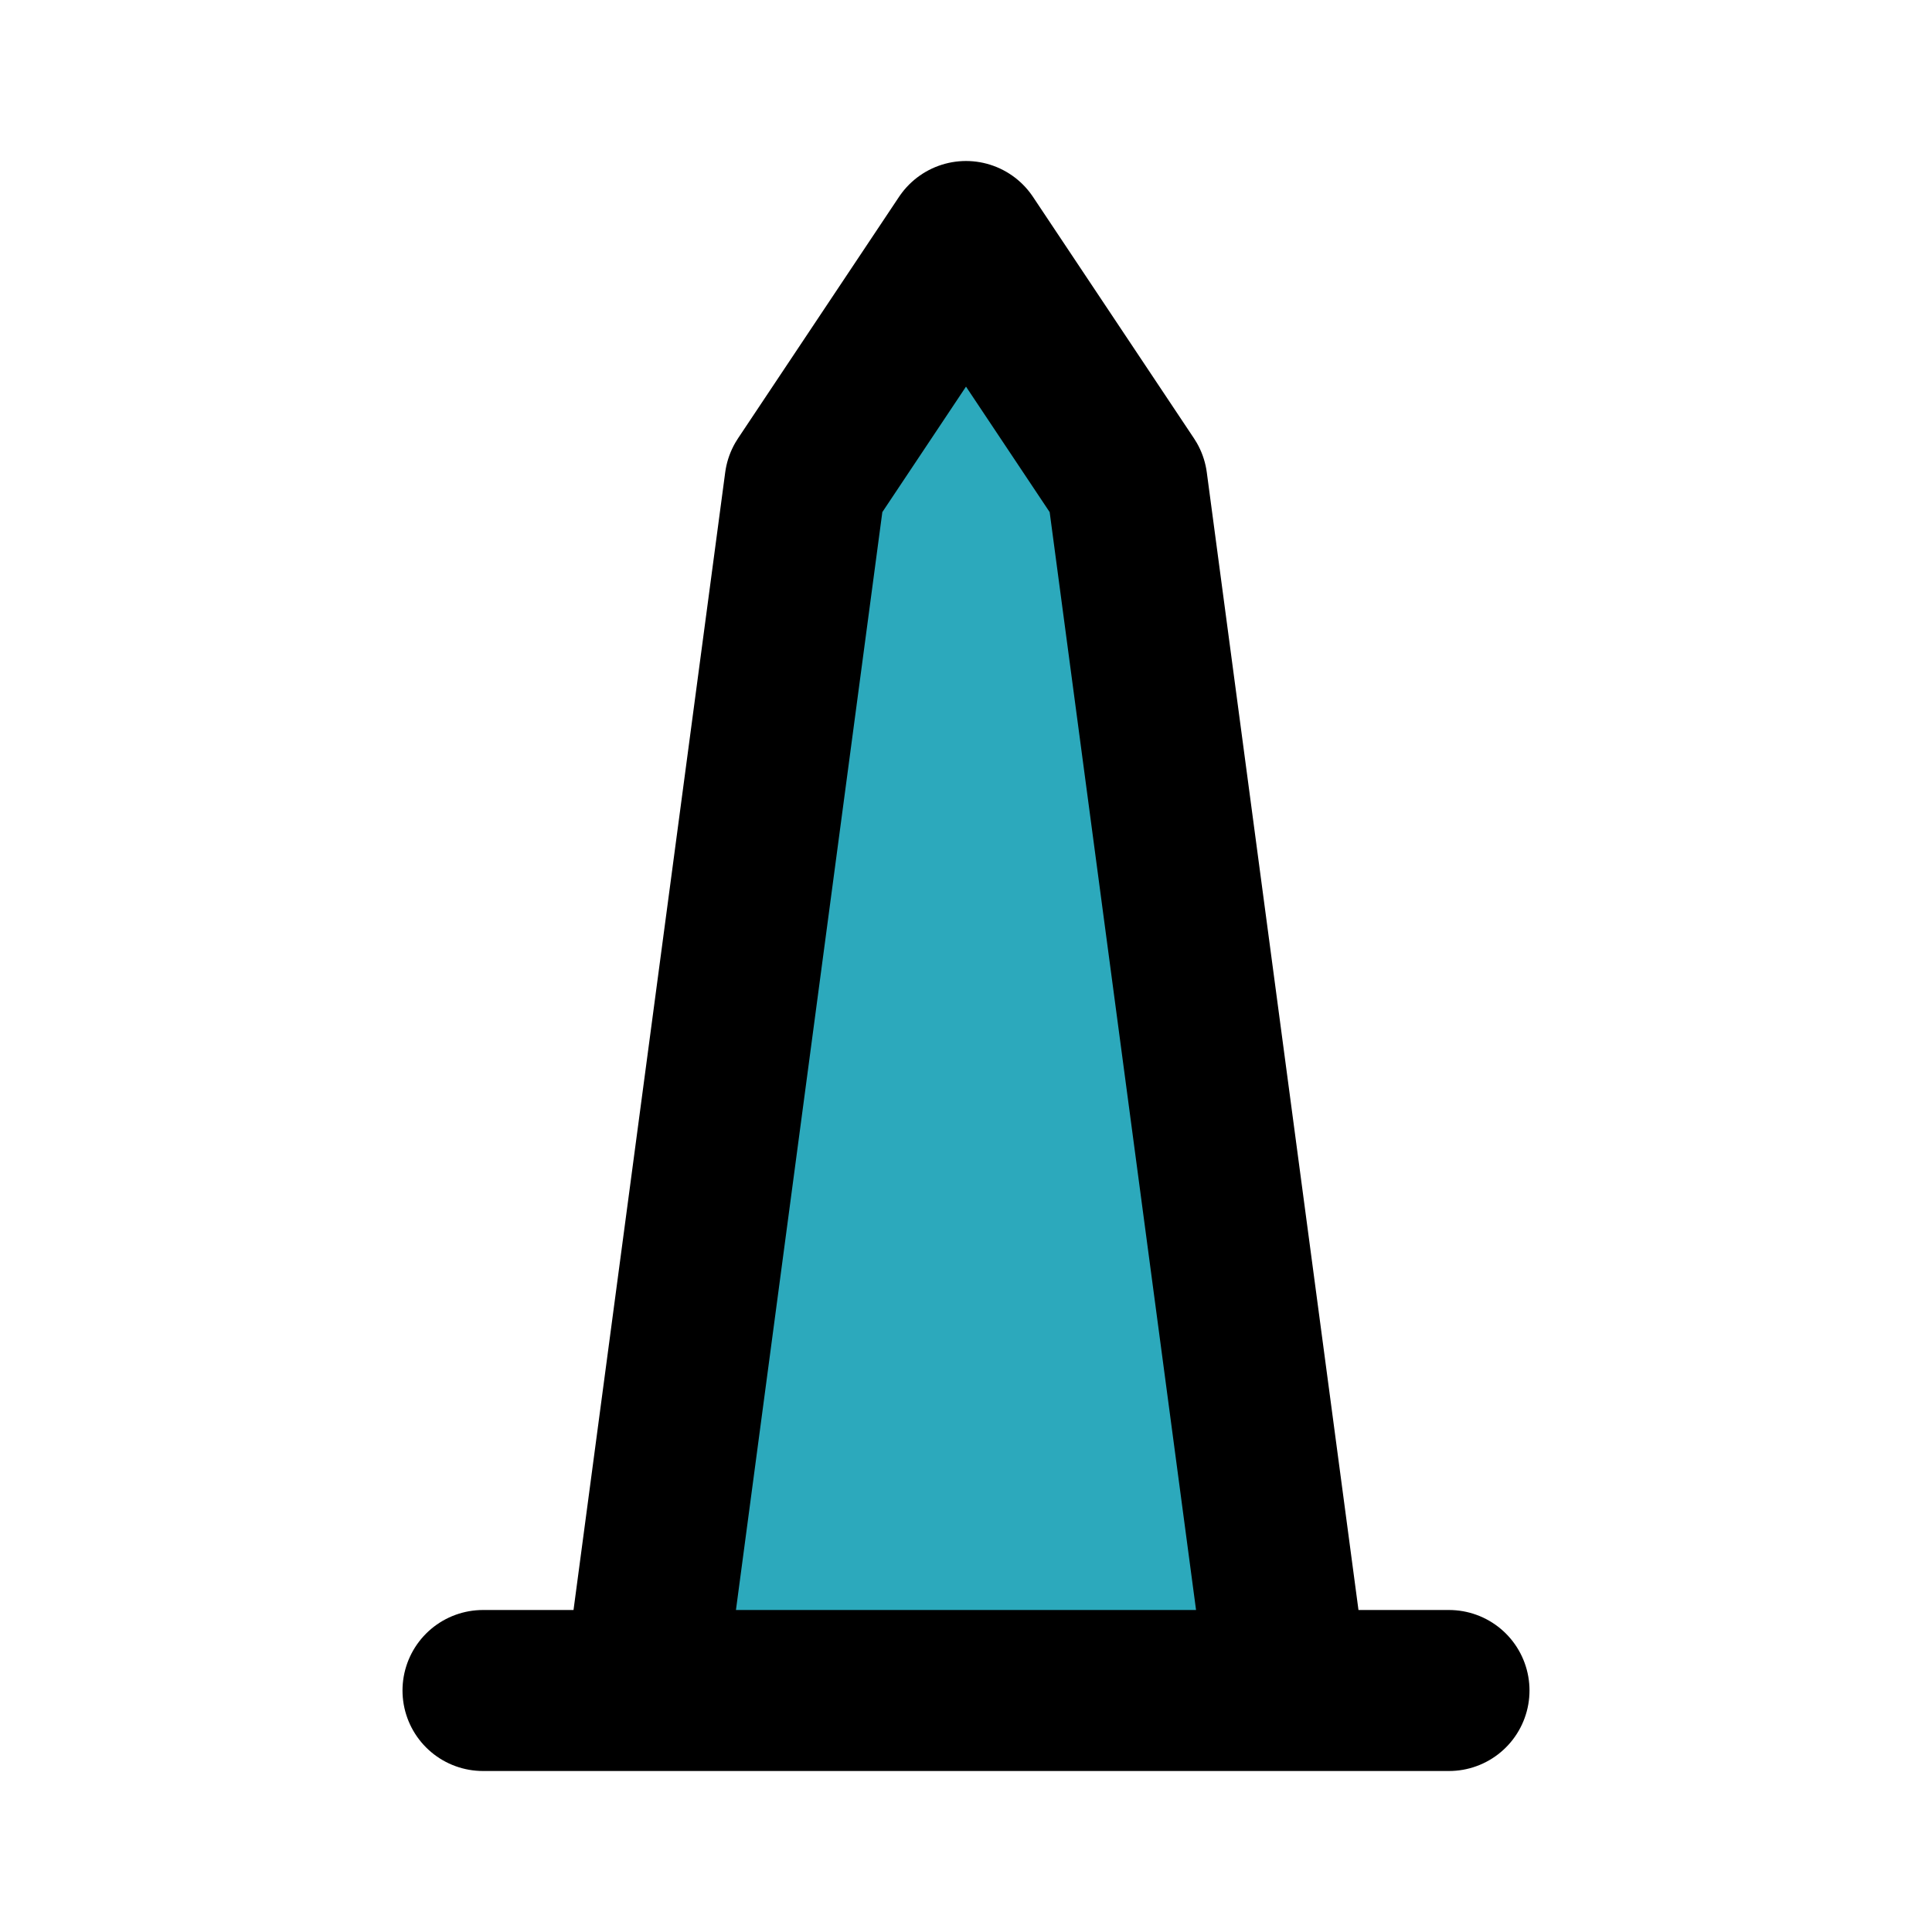
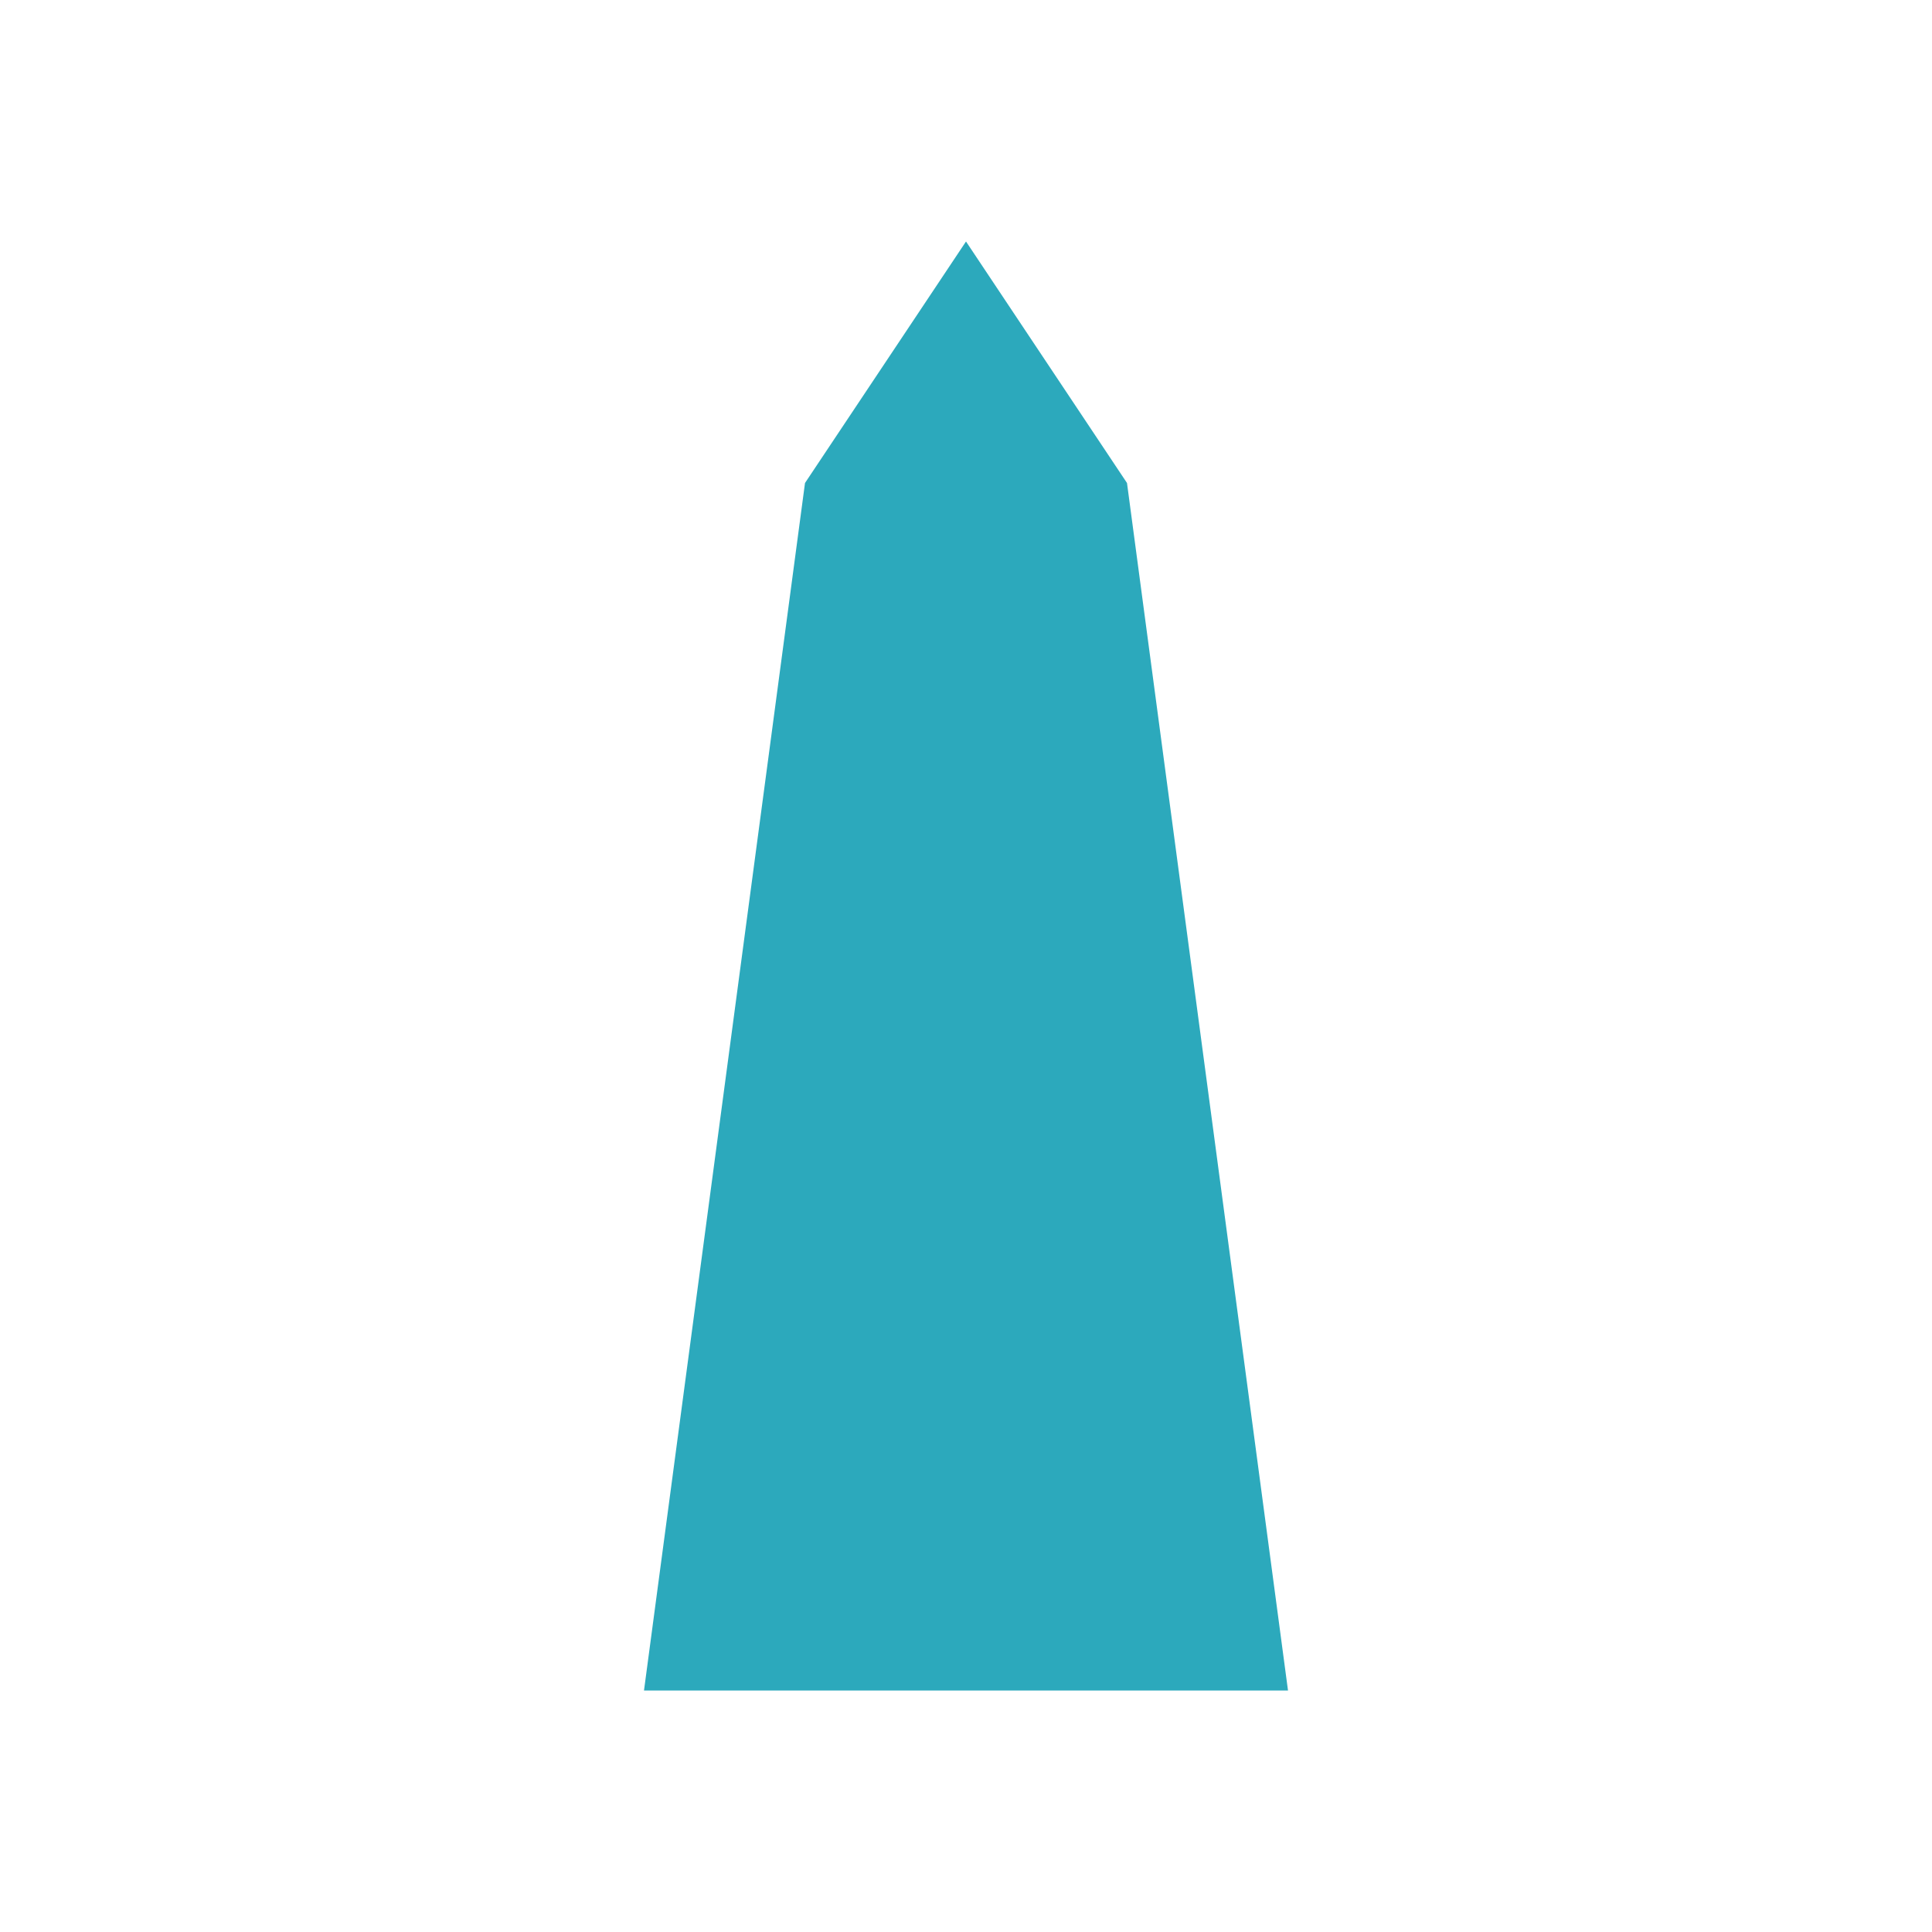
<svg xmlns="http://www.w3.org/2000/svg" fill="#000000" width="800px" height="800px" viewBox="0 0 24 24" id="obelisk" data-name="Flat Line" class="icon flat-line">
  <polygon id="secondary" points="8 21 10 6 12 3 14 6 16 21 8 21" style="fill: rgb(44, 169, 188); stroke-width: 2;" />
-   <path id="primary" d="M8,21,10,6l2-3,2,3,2,15ZM6,21H18" style="fill: none; stroke: rgb(0, 0, 0); stroke-linecap: round; stroke-linejoin: round; stroke-width: 2;" />
</svg>